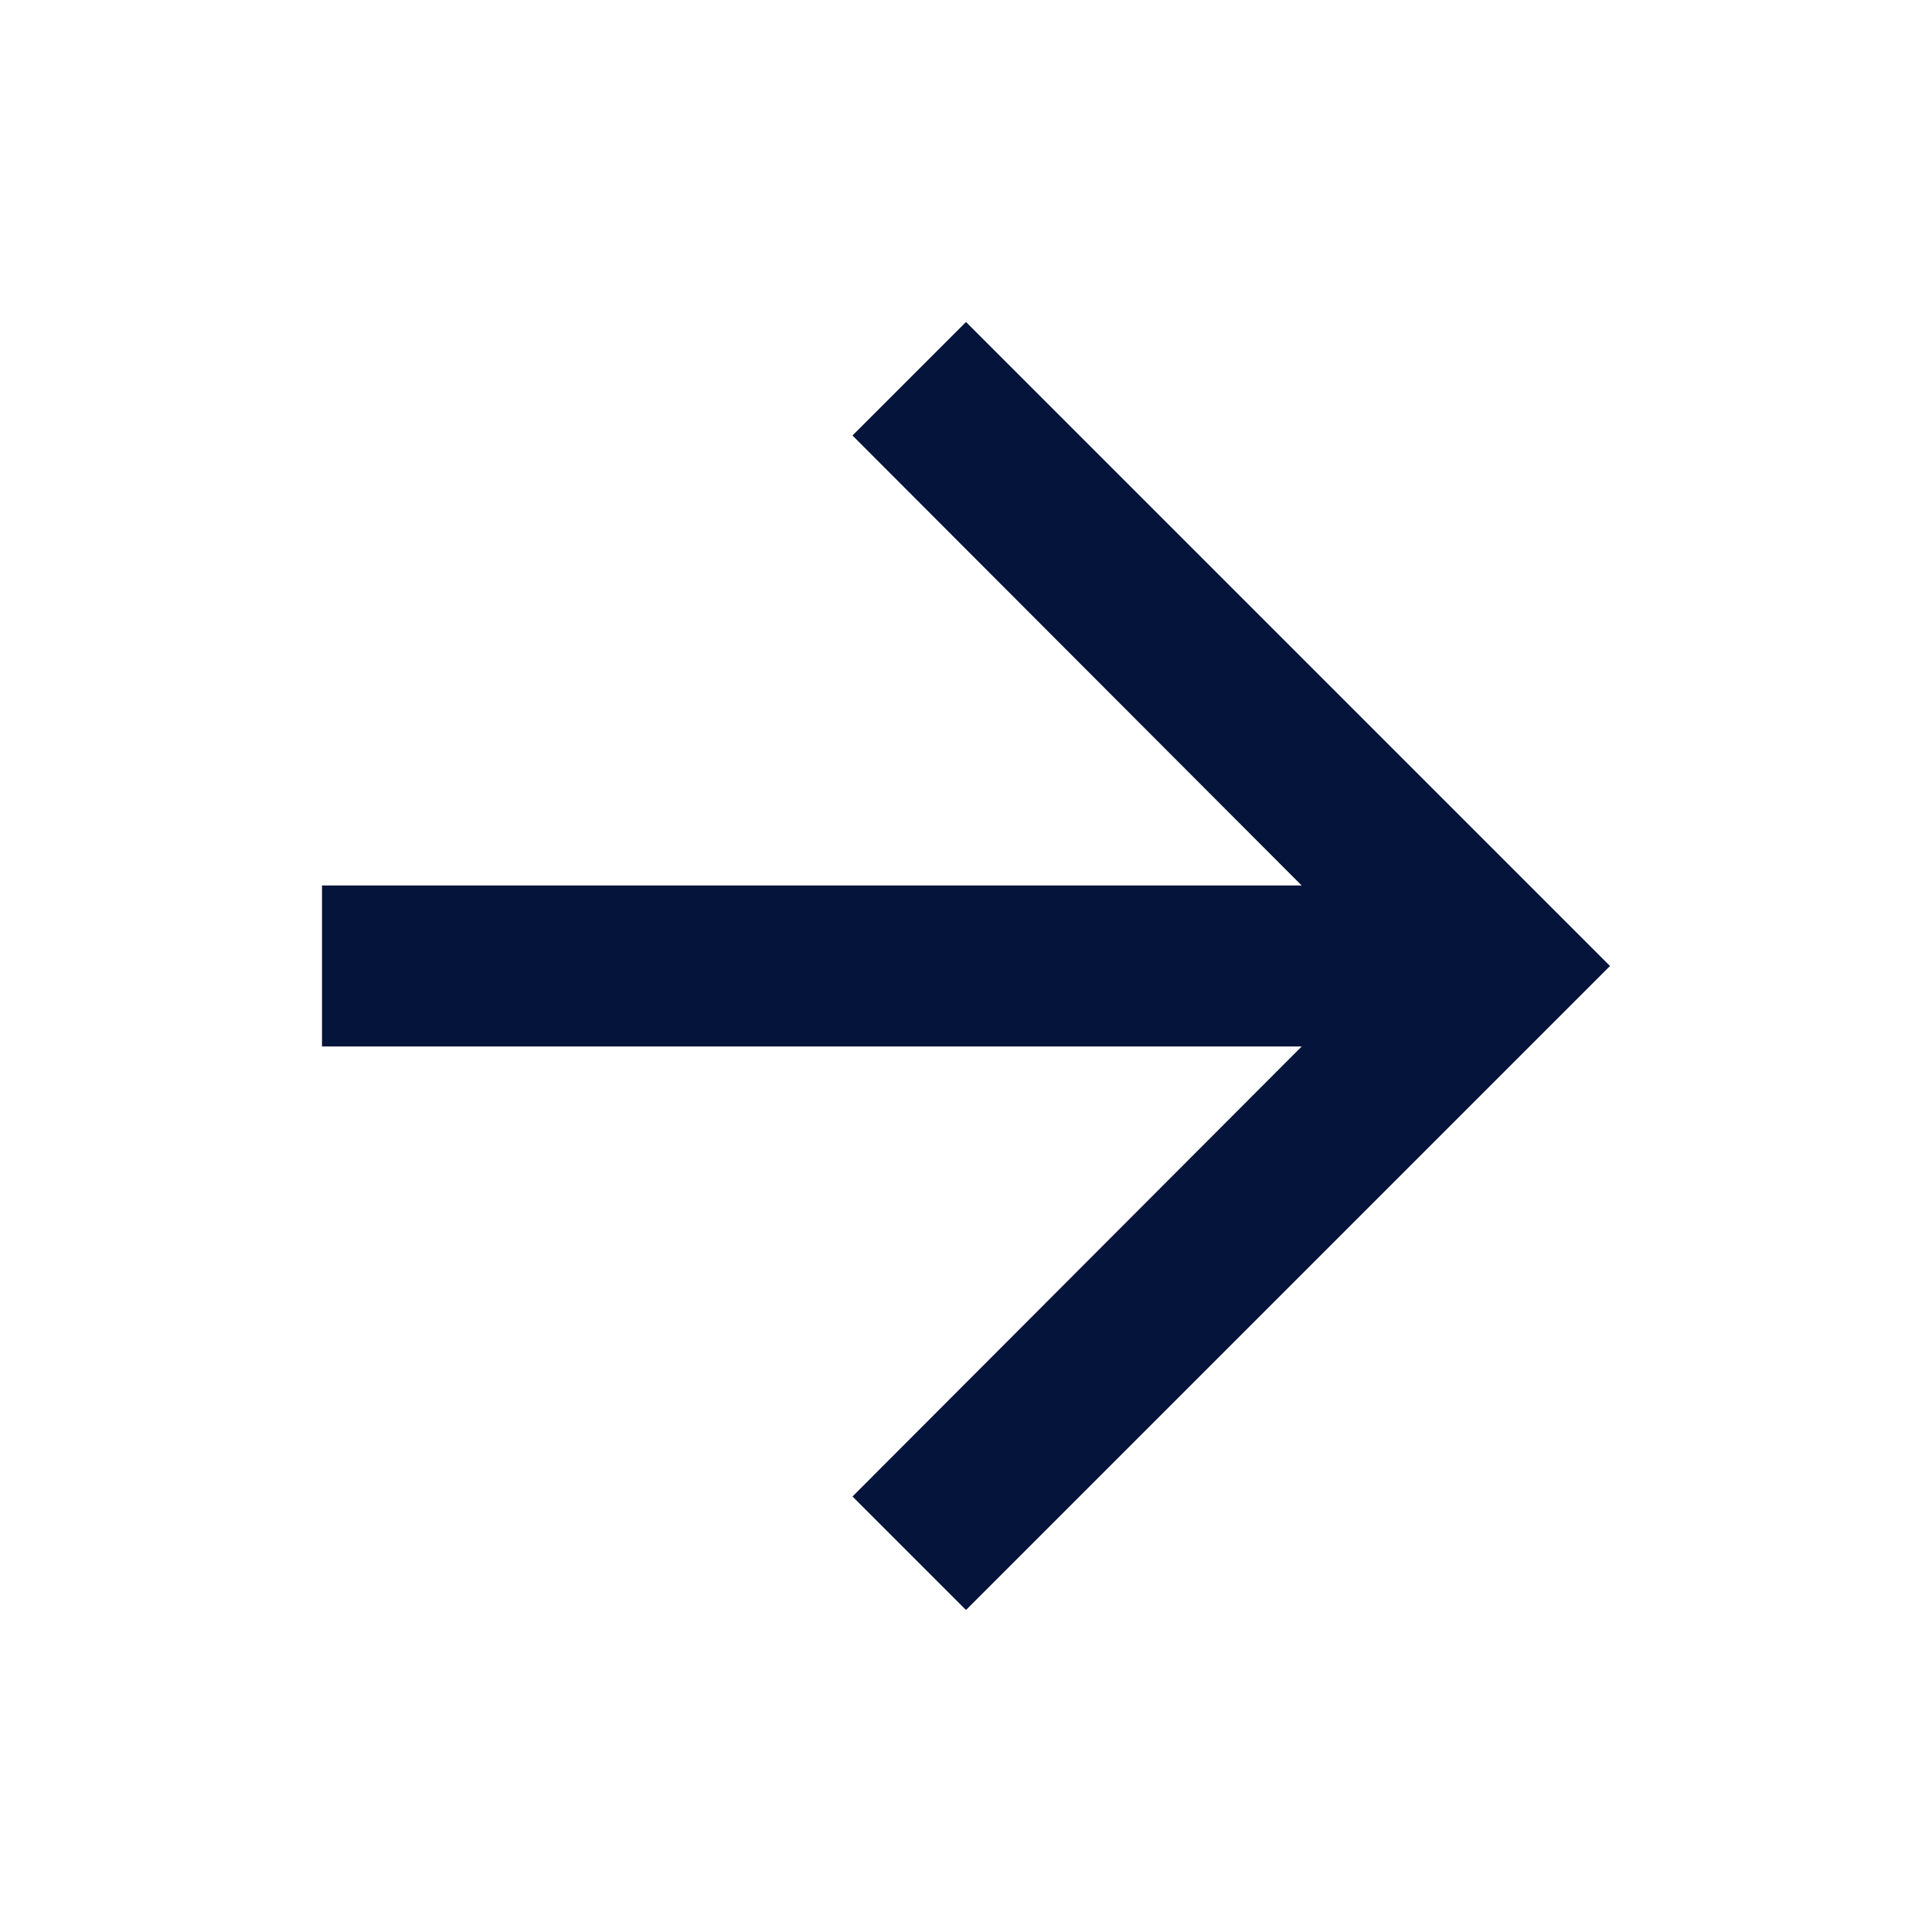
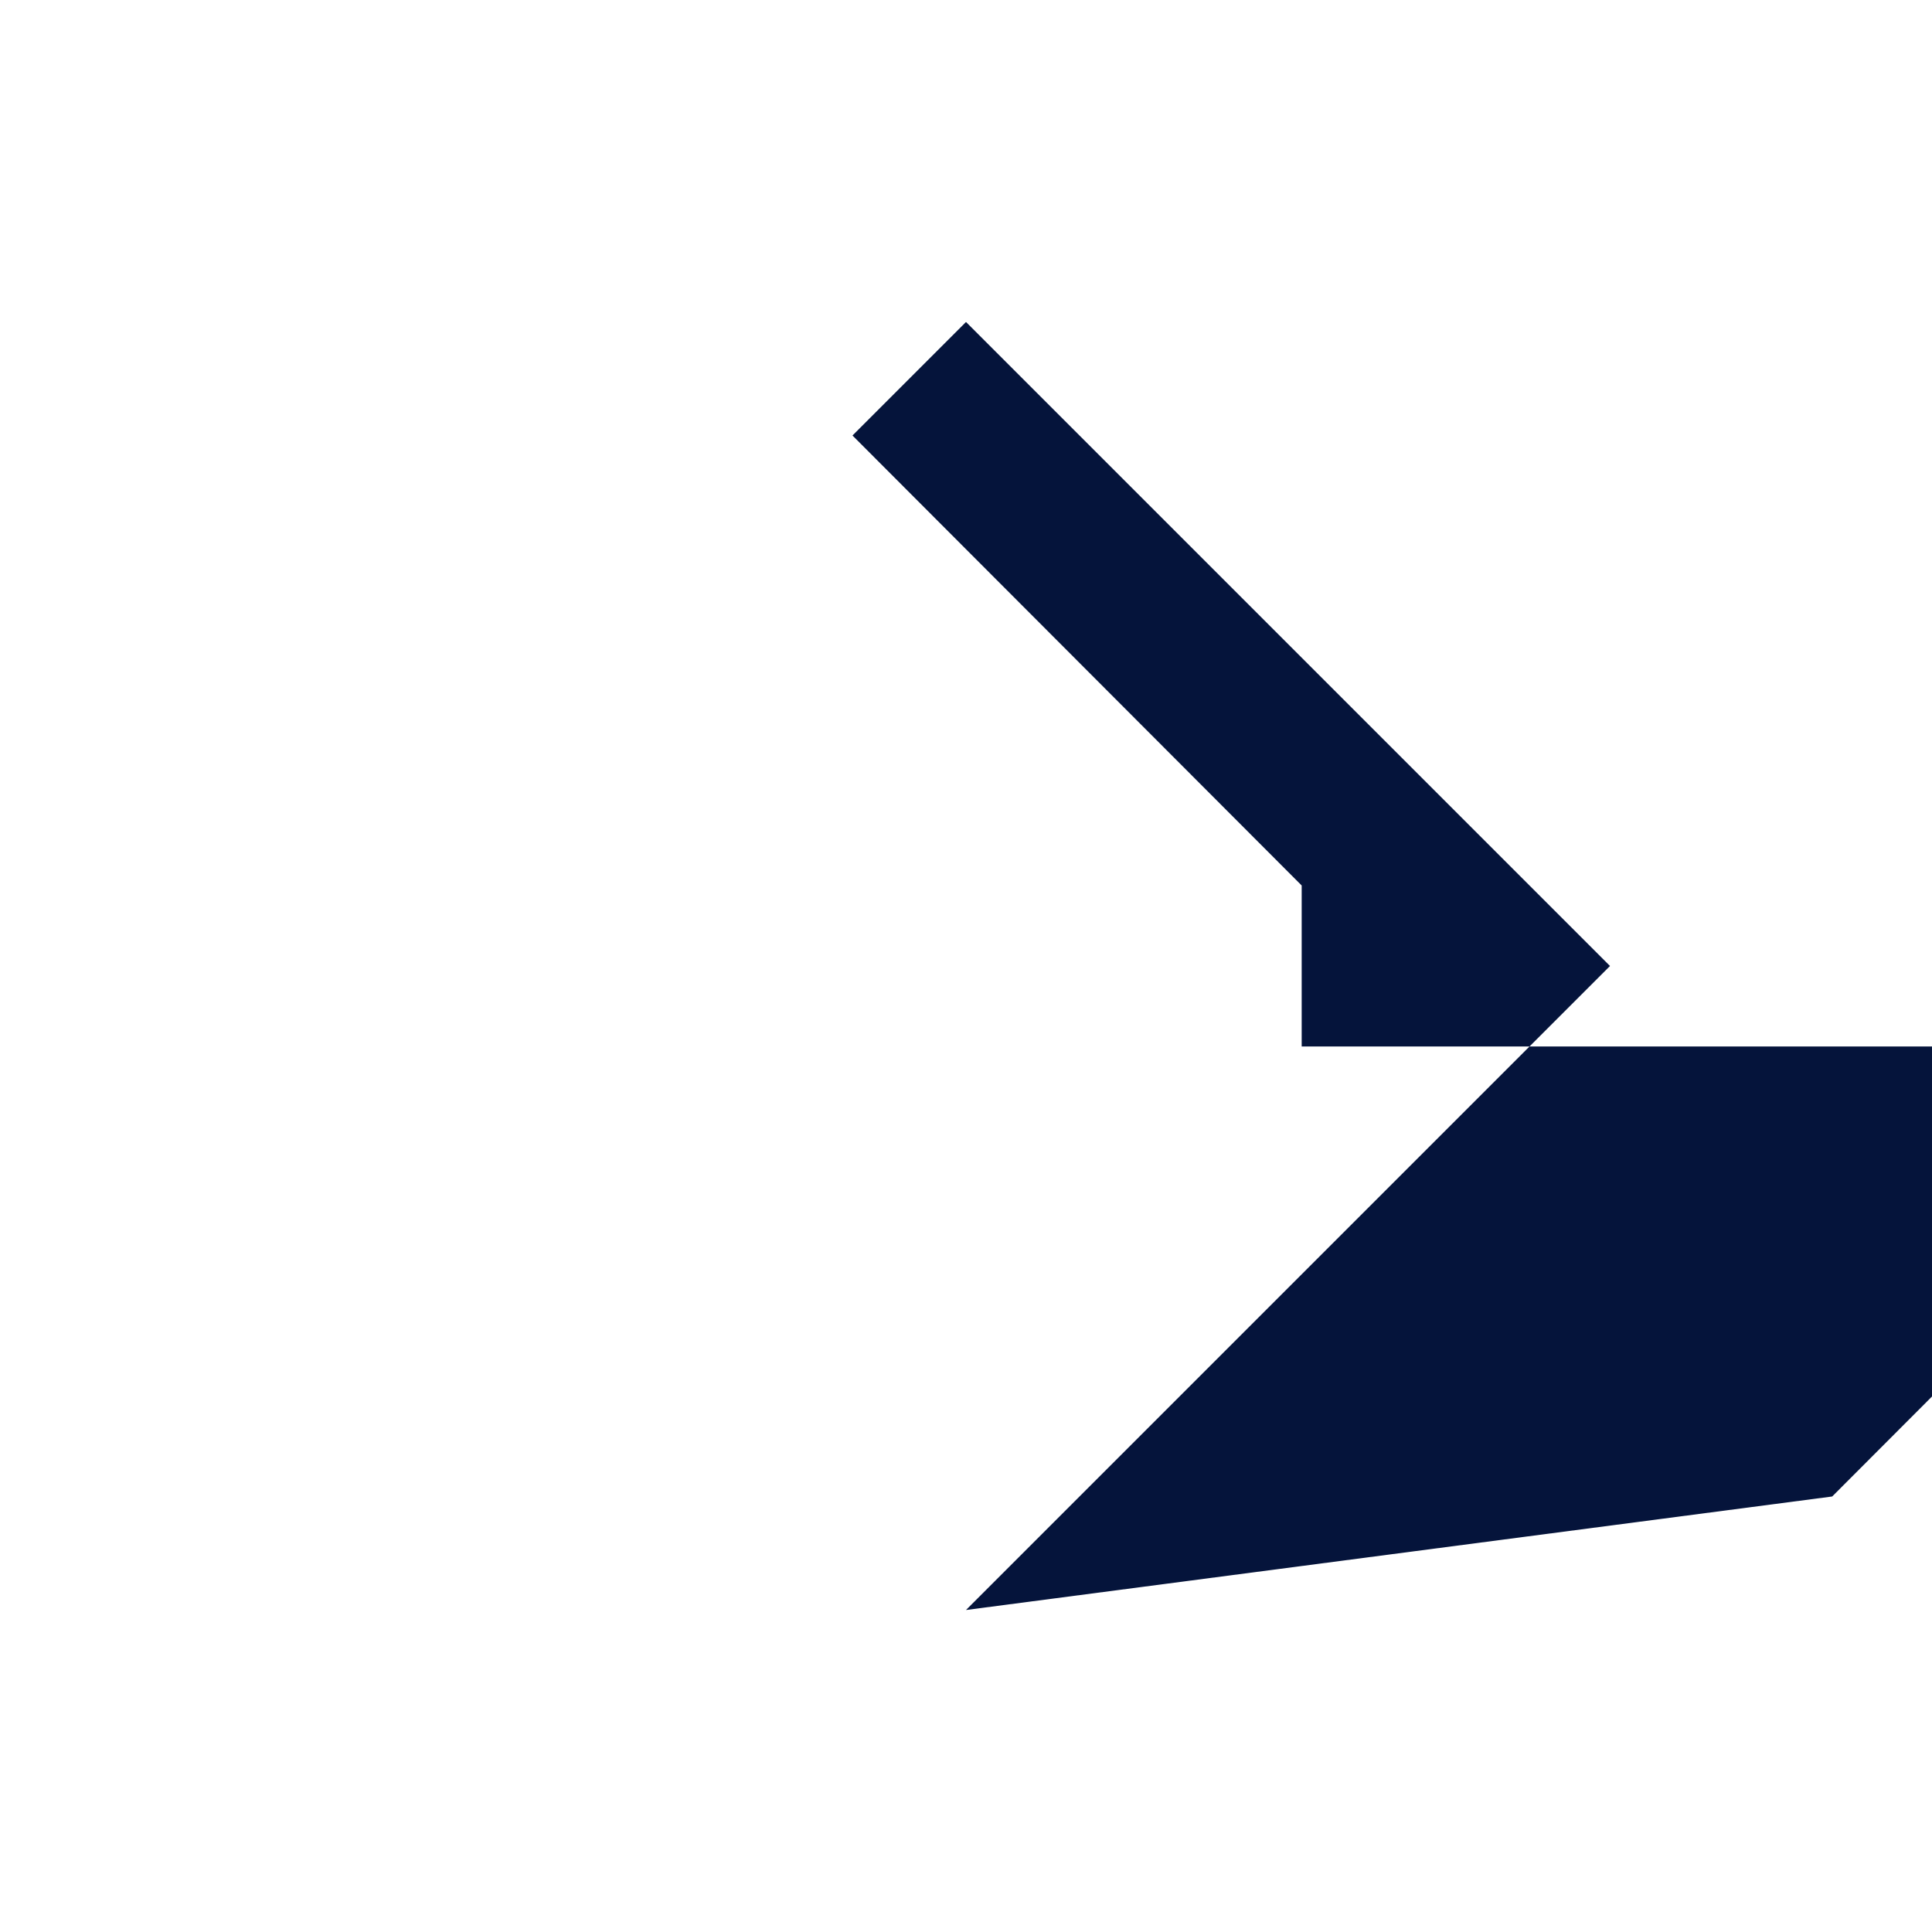
<svg xmlns="http://www.w3.org/2000/svg" width="64px" height="64px" viewBox="0 0 24 24" fill="#05143B">
  <g id="SVGRepo_bgCarrier" stroke-width="0" />
  <g id="SVGRepo_tracerCarrier" stroke-linecap="round" stroke-linejoin="round" />
  <g id="SVGRepo_iconCarrier">
-     <rect x="0" fill="none" width="24" height="24" />
    <g>
-       <path d="M12 4l-1.41 1.41L16.17 11H4v2h12.17l-5.58 5.59L12 20l8-8-8-8z" />
+       <path d="M12 4l-1.41 1.41L16.17 11v2h12.17l-5.58 5.59L12 20l8-8-8-8z" />
    </g>
  </g>
</svg>